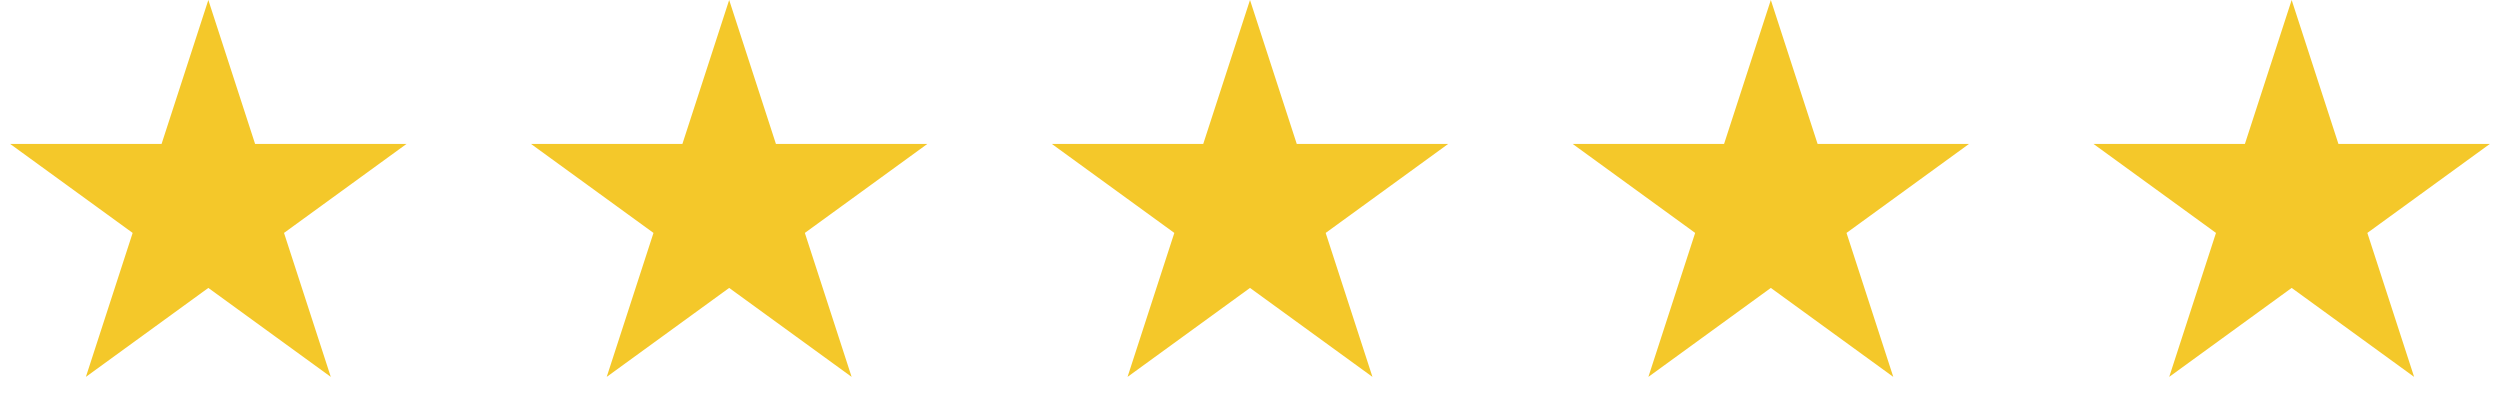
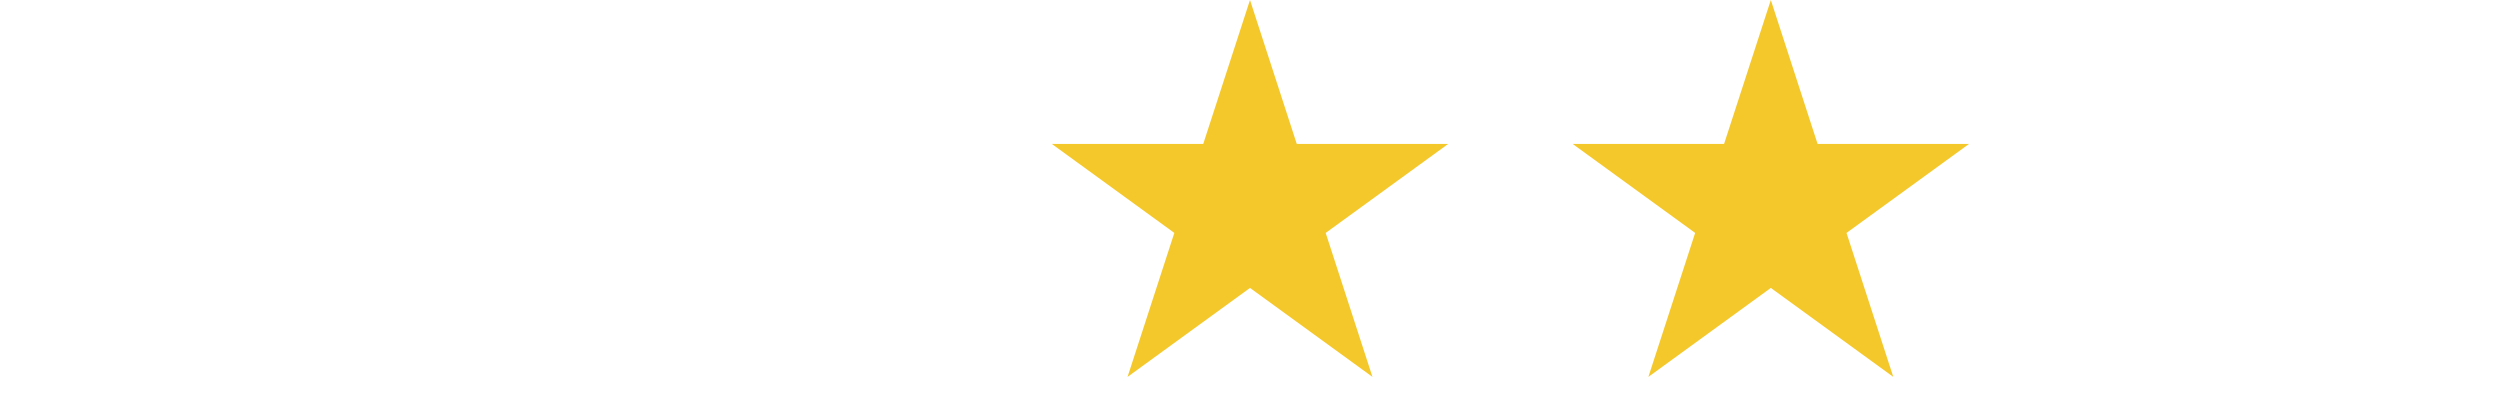
<svg xmlns="http://www.w3.org/2000/svg" width="144" height="24" viewBox="0 0 144 24" fill="none">
-   <path d="M12 0L14.694 8.292H23.413L16.359 13.416L19.053 21.708L12 16.584L4.947 21.708L7.641 13.416L0.587 8.292H9.306L12 0Z" fill="#F4C82A" />
-   <path d="M42 0L44.694 8.292H53.413L46.359 13.416L49.053 21.708L42 16.584L34.947 21.708L37.641 13.416L30.587 8.292H39.306L42 0Z" fill="#F4C82A" />
  <path d="M72 0L74.694 8.292H83.413L76.359 13.416L79.053 21.708L72 16.584L64.947 21.708L67.641 13.416L60.587 8.292H69.306L72 0Z" fill="#F4C82A" />
  <path d="M102 0L104.694 8.292H113.413L106.359 13.416L109.053 21.708L102 16.584L94.947 21.708L97.641 13.416L90.587 8.292H99.306L102 0Z" fill="#F4C82A" />
-   <path d="M132 0L134.694 8.292H143.413L136.359 13.416L139.053 21.708L132 16.584L124.947 21.708L127.641 13.416L120.587 8.292H129.306L132 0Z" fill="#F4C82A" />
</svg>